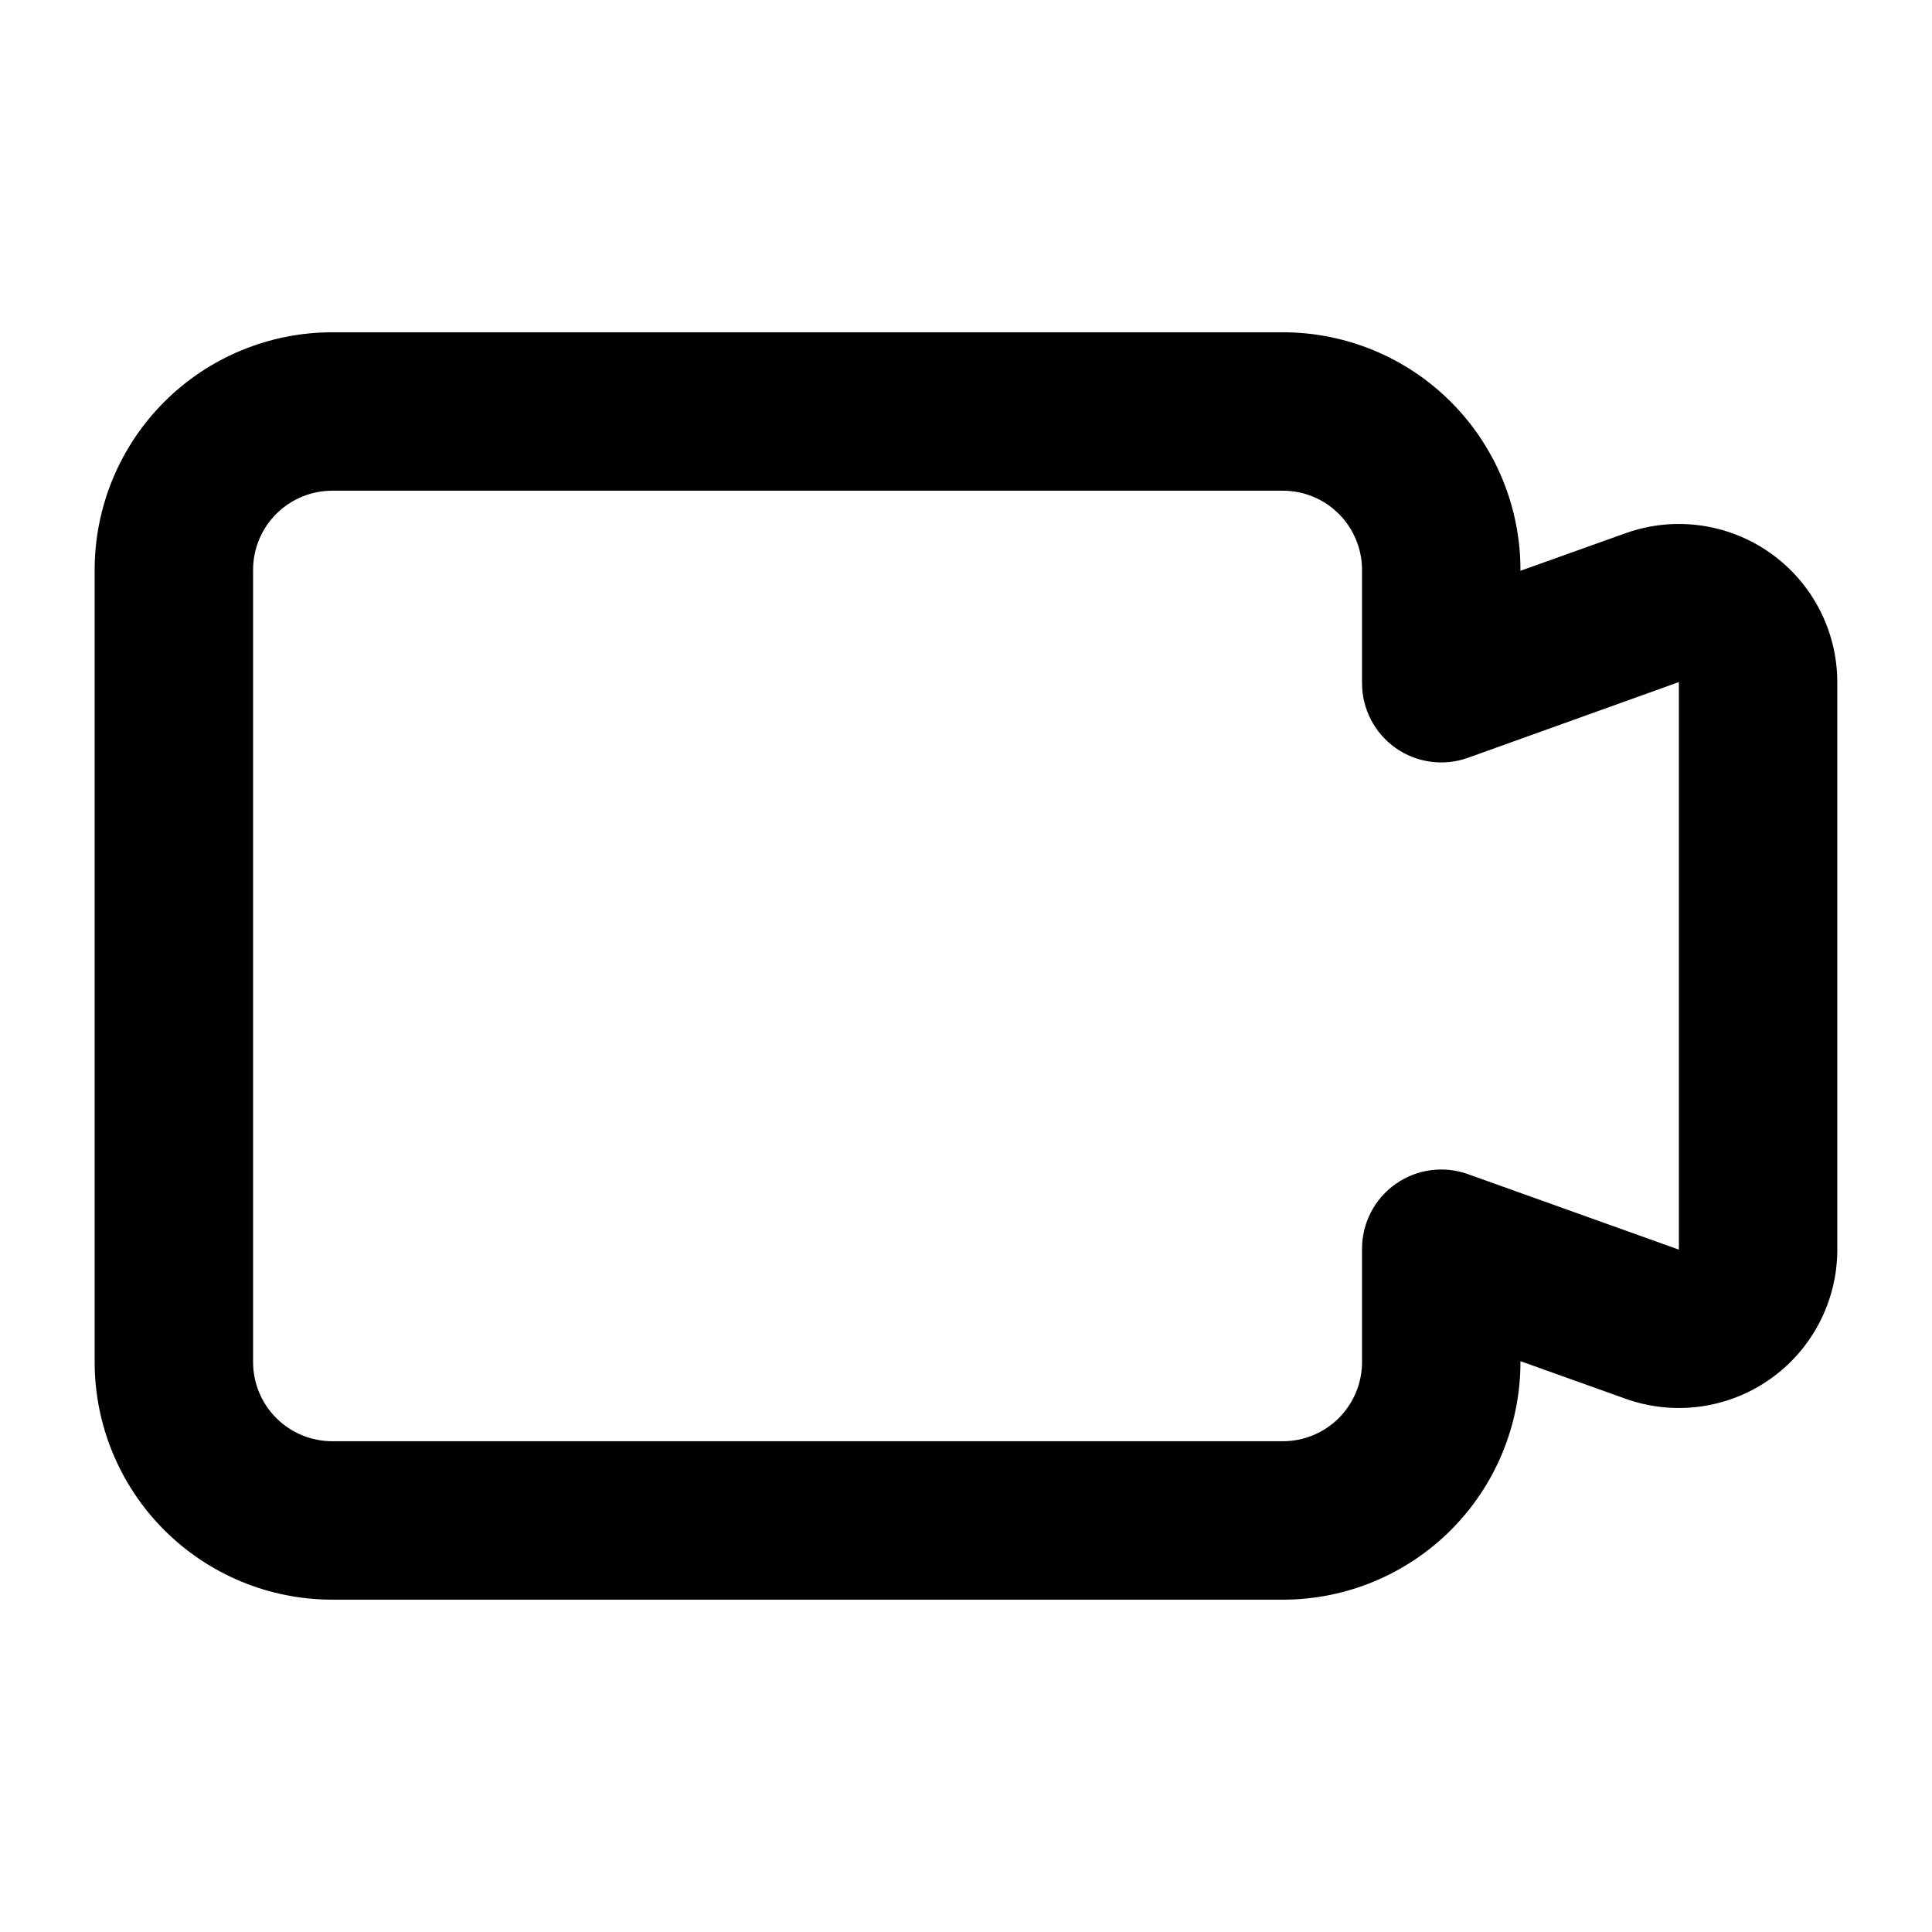
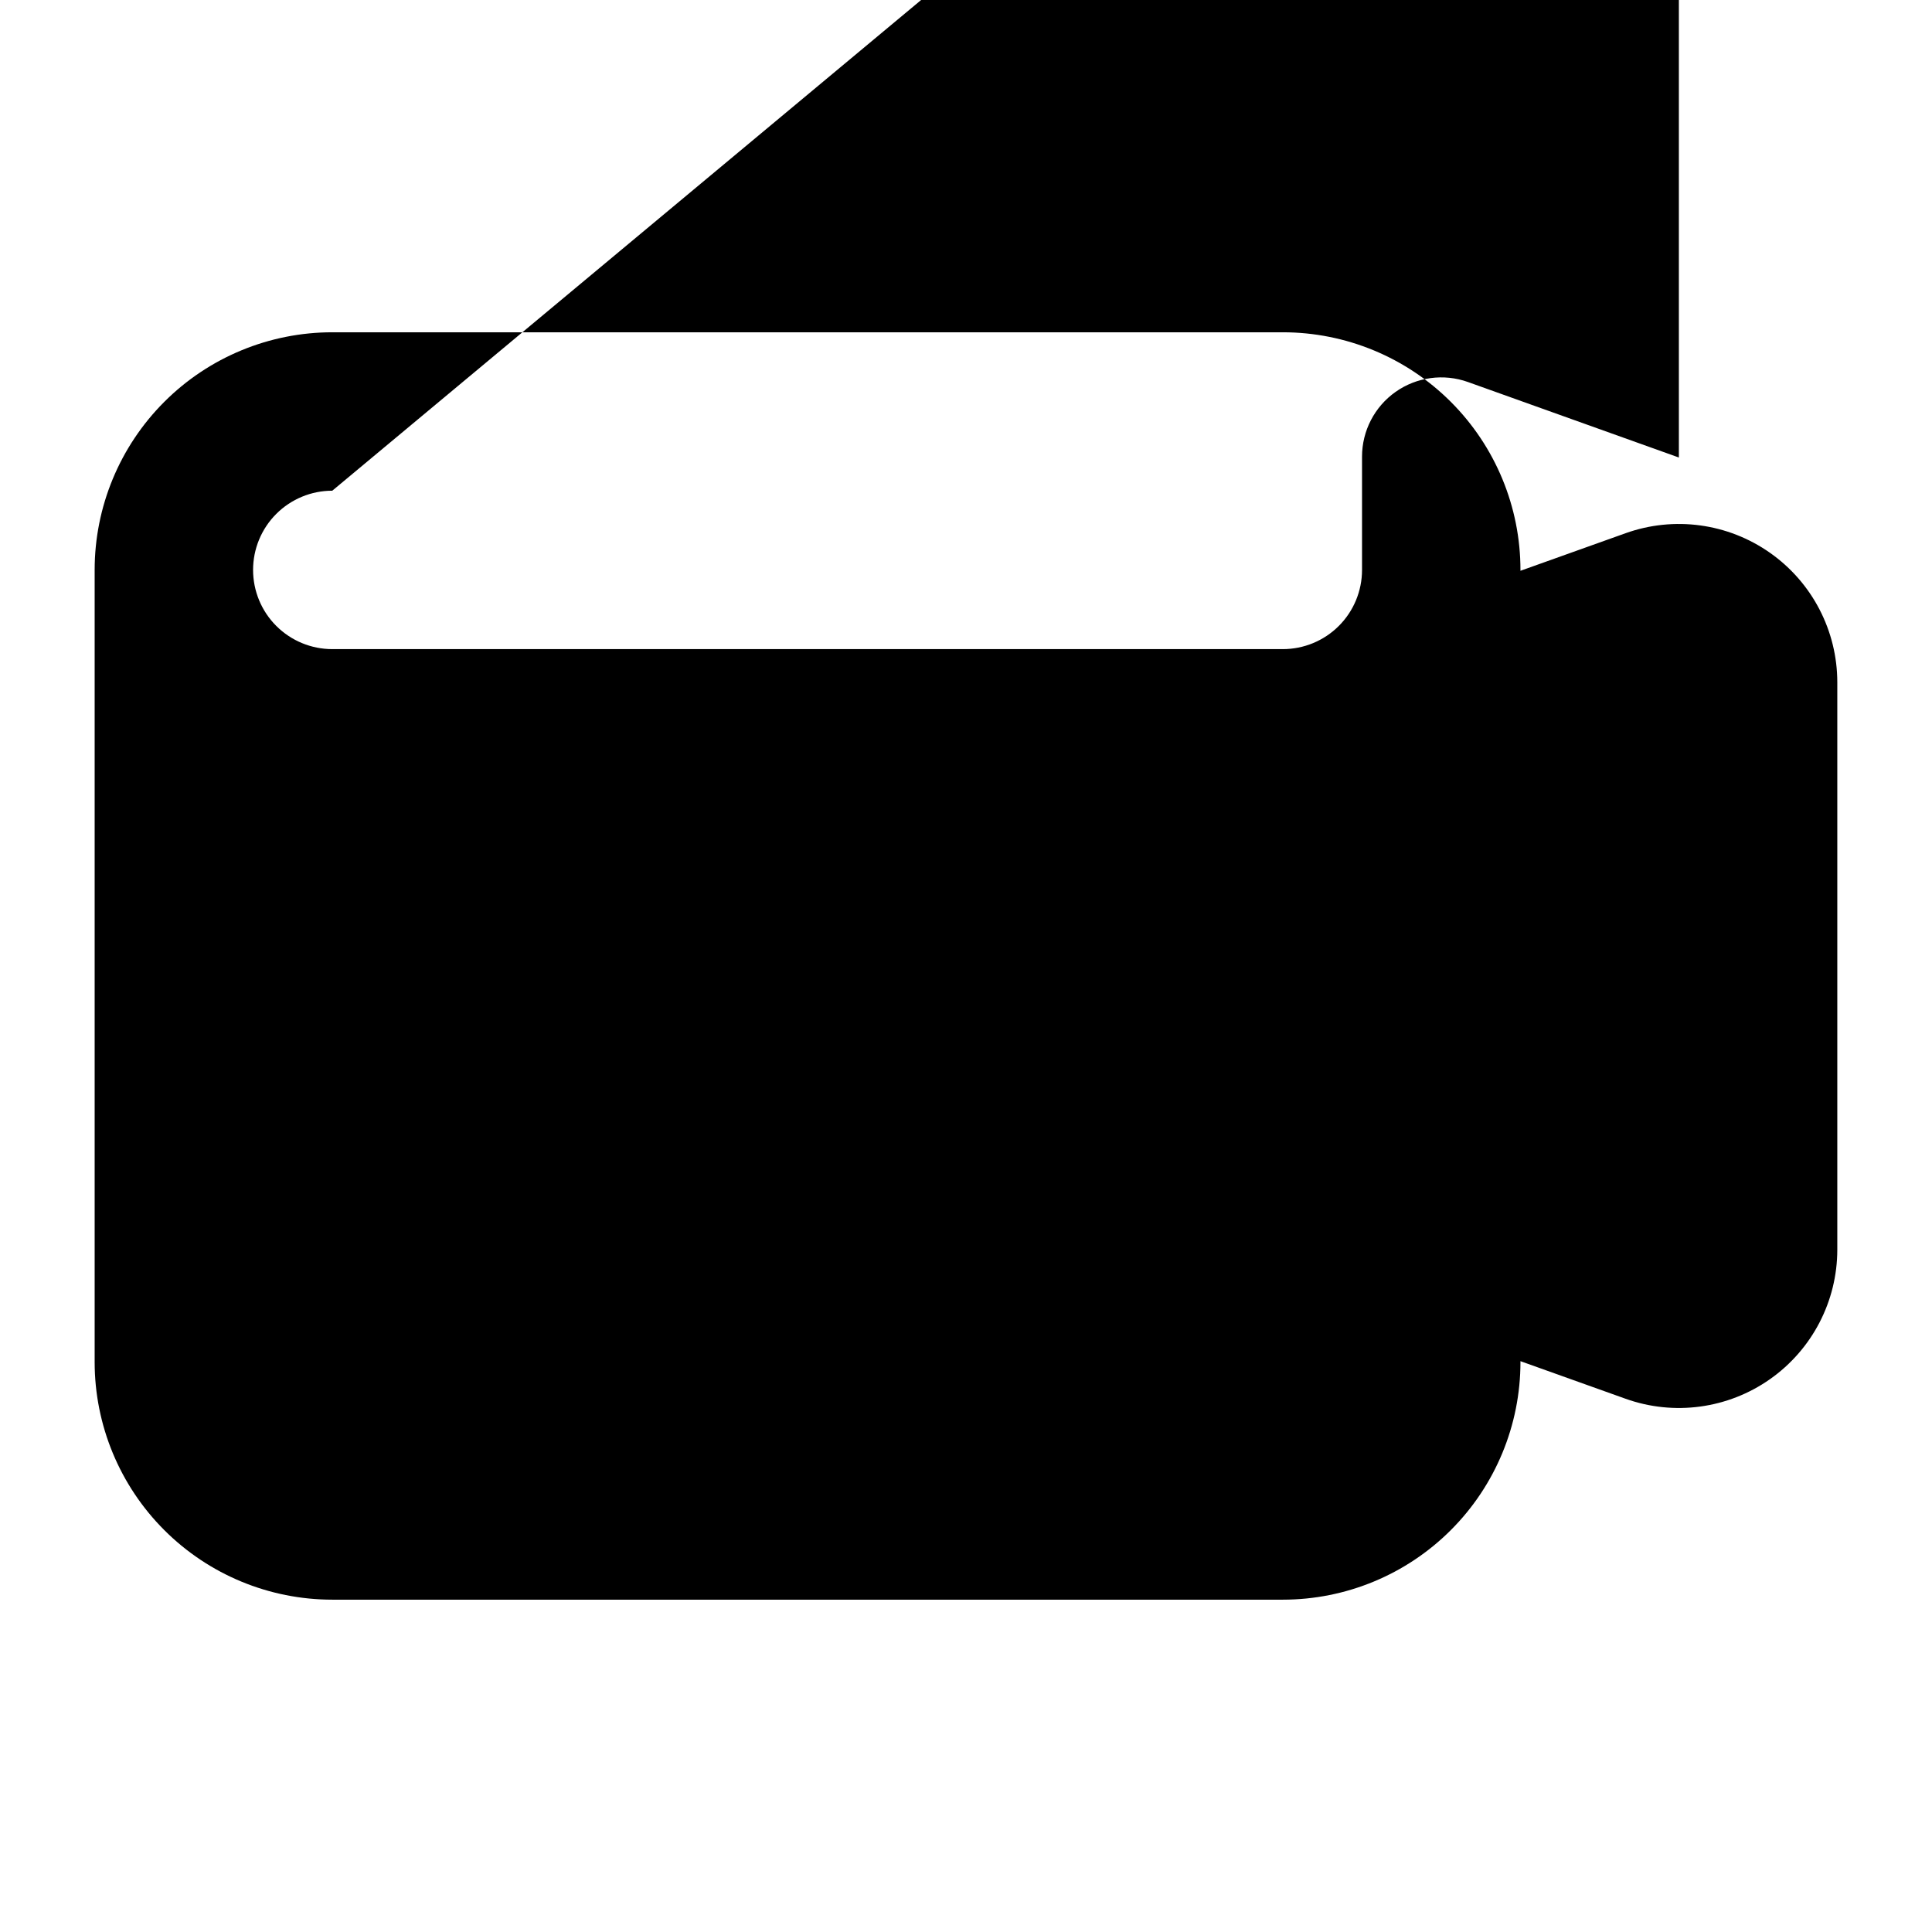
<svg xmlns="http://www.w3.org/2000/svg" fill="#000000" width="800px" height="800px" version="1.1" viewBox="144 144 512 512">
-   <path d="m483.96 567.93h-251.9c-16.703 0-32.723-6.633-44.531-18.445-11.809-11.809-18.445-27.828-18.445-44.531v-209.92c0-16.703 6.637-32.723 18.445-44.531 11.809-11.812 27.828-18.445 44.531-18.445h251.9c16.703 0 32.723 6.633 44.531 18.445 11.812 11.809 18.445 27.828 18.445 44.531v0.23l27.836-9.949c12.855-4.602 27.148-2.664 38.312 5.195 11.168 7.856 17.816 20.656 17.82 34.309v150.35c-0.004 13.652-6.652 26.453-17.82 34.312-11.164 7.859-25.457 9.797-38.312 5.195l-27.836-9.953v0.23c0 16.703-6.633 32.723-18.445 44.531-11.809 11.812-27.828 18.445-44.531 18.445zm-251.9-293.89c-5.566 0-10.906 2.211-14.844 6.148s-6.148 9.277-6.148 14.844v209.92c0 5.57 2.211 10.91 6.148 14.844 3.938 3.938 9.277 6.148 14.844 6.148h251.9c5.57 0 10.91-2.211 14.844-6.148 3.938-3.934 6.148-9.273 6.148-14.844v-30.016c0-6.832 3.32-13.238 8.902-17.172 5.586-3.934 12.734-4.906 19.164-2.606l55.902 20.008v-150.41l-55.902 20.07c-6.43 2.301-13.578 1.332-19.164-2.606-5.582-3.934-8.902-10.34-8.902-17.168v-30.02c0-5.566-2.211-10.906-6.148-14.844-3.934-3.938-9.273-6.148-14.844-6.148z" />
+   <path d="m483.96 567.93h-251.9c-16.703 0-32.723-6.633-44.531-18.445-11.809-11.809-18.445-27.828-18.445-44.531v-209.92c0-16.703 6.637-32.723 18.445-44.531 11.809-11.812 27.828-18.445 44.531-18.445h251.9c16.703 0 32.723 6.633 44.531 18.445 11.812 11.809 18.445 27.828 18.445 44.531v0.23l27.836-9.949c12.855-4.602 27.148-2.664 38.312 5.195 11.168 7.856 17.816 20.656 17.82 34.309v150.35c-0.004 13.652-6.652 26.453-17.82 34.312-11.164 7.859-25.457 9.797-38.312 5.195l-27.836-9.953v0.23c0 16.703-6.633 32.723-18.445 44.531-11.809 11.812-27.828 18.445-44.531 18.445zm-251.9-293.89c-5.566 0-10.906 2.211-14.844 6.148s-6.148 9.277-6.148 14.844c0 5.57 2.211 10.91 6.148 14.844 3.938 3.938 9.277 6.148 14.844 6.148h251.9c5.57 0 10.91-2.211 14.844-6.148 3.938-3.934 6.148-9.273 6.148-14.844v-30.016c0-6.832 3.32-13.238 8.902-17.172 5.586-3.934 12.734-4.906 19.164-2.606l55.902 20.008v-150.41l-55.902 20.07c-6.43 2.301-13.578 1.332-19.164-2.606-5.582-3.934-8.902-10.34-8.902-17.168v-30.02c0-5.566-2.211-10.906-6.148-14.844-3.934-3.938-9.273-6.148-14.844-6.148z" />
</svg>